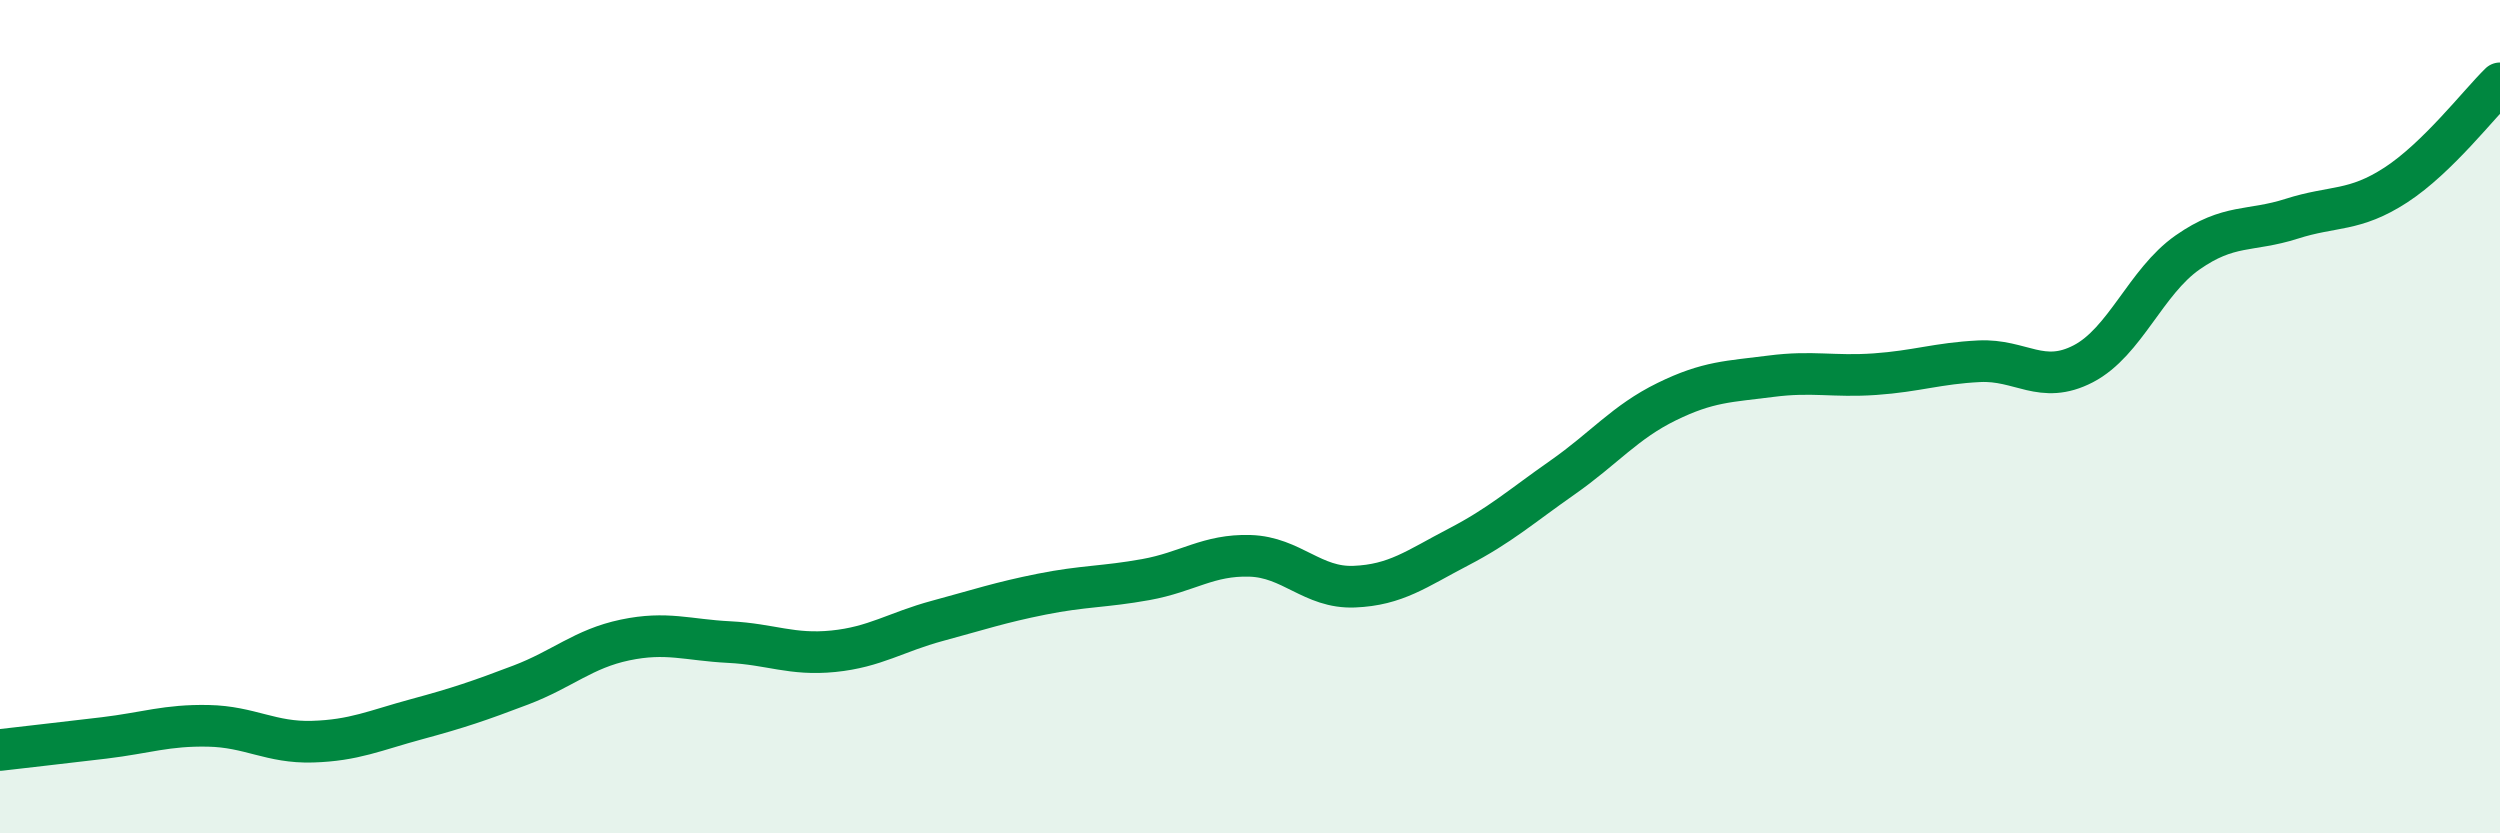
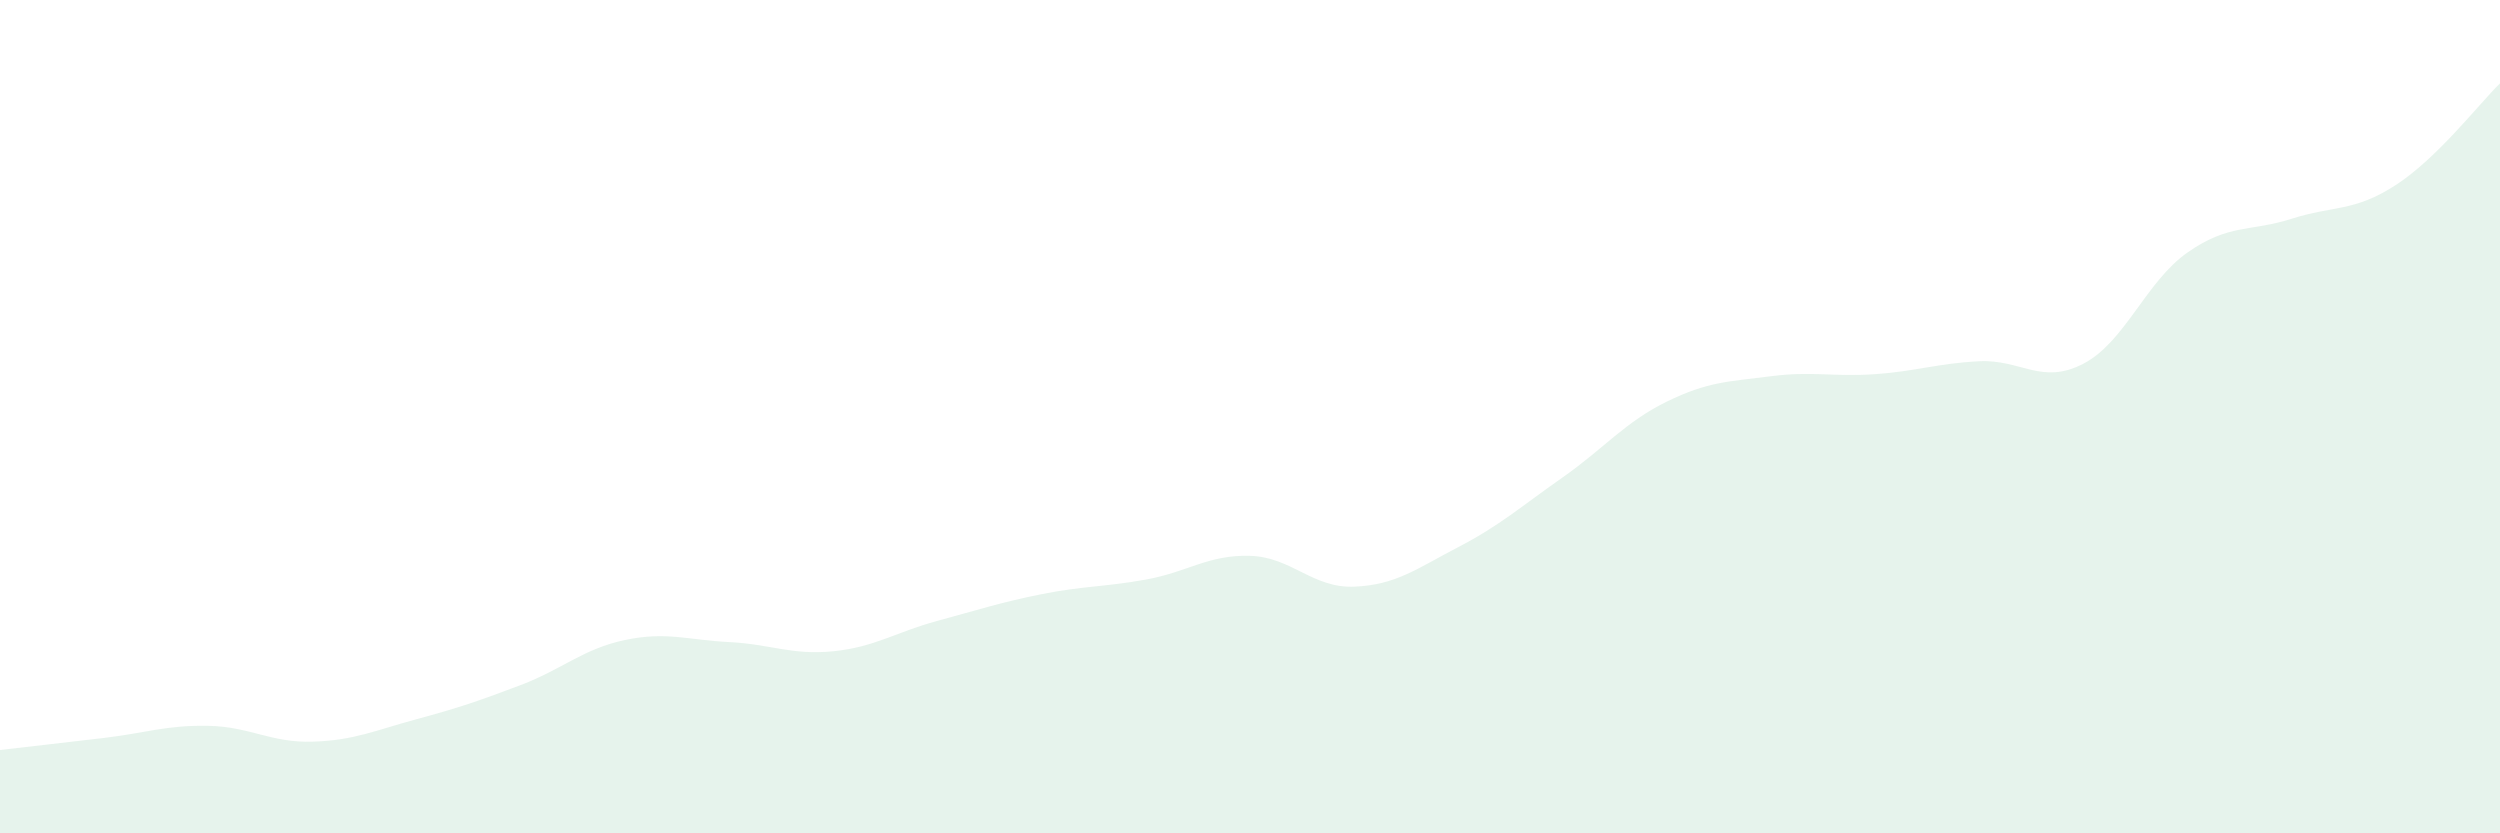
<svg xmlns="http://www.w3.org/2000/svg" width="60" height="20" viewBox="0 0 60 20">
  <path d="M 0,18 C 0.5,17.94 1.5,17.83 2.5,17.71 C 3.5,17.59 4,17.4 5,17.42 C 6,17.44 6.5,17.83 7.5,17.8 C 8.5,17.77 9,17.53 10,17.26 C 11,16.99 11.5,16.82 12.5,16.44 C 13.5,16.06 14,15.57 15,15.36 C 16,15.15 16.5,15.36 17.5,15.41 C 18.5,15.46 19,15.73 20,15.63 C 21,15.53 21.5,15.17 22.5,14.9 C 23.5,14.63 24,14.46 25,14.26 C 26,14.06 26.5,14.09 27.5,13.91 C 28.5,13.73 29,13.31 30,13.34 C 31,13.37 31.5,14.12 32.5,14.08 C 33.5,14.04 34,13.65 35,13.13 C 36,12.61 36.5,12.16 37.5,11.46 C 38.5,10.76 39,10.13 40,9.64 C 41,9.15 41.5,9.16 42.5,9.03 C 43.5,8.9 44,9.05 45,8.98 C 46,8.91 46.5,8.72 47.5,8.67 C 48.5,8.62 49,9.25 50,8.73 C 51,8.21 51.5,6.76 52.5,6.06 C 53.5,5.36 54,5.57 55,5.25 C 56,4.93 56.5,5.09 57.5,4.44 C 58.5,3.79 59.5,2.49 60,2L60 20L0 20Z" fill="#008740" opacity="0.1" stroke-linecap="round" stroke-linejoin="round" />
-   <path d="M 0,18 C 0.5,17.94 1.5,17.83 2.5,17.71 C 3.5,17.59 4,17.4 5,17.42 C 6,17.44 6.5,17.83 7.5,17.8 C 8.5,17.77 9,17.53 10,17.26 C 11,16.99 11.5,16.82 12.5,16.44 C 13.5,16.06 14,15.57 15,15.36 C 16,15.15 16.5,15.36 17.5,15.41 C 18.5,15.46 19,15.73 20,15.63 C 21,15.53 21.5,15.17 22.5,14.9 C 23.5,14.63 24,14.46 25,14.26 C 26,14.06 26.5,14.09 27.5,13.91 C 28.5,13.73 29,13.31 30,13.34 C 31,13.37 31.5,14.12 32.5,14.08 C 33.5,14.04 34,13.65 35,13.13 C 36,12.61 36.5,12.16 37.5,11.46 C 38.5,10.76 39,10.13 40,9.64 C 41,9.15 41.5,9.16 42.5,9.03 C 43.5,8.9 44,9.05 45,8.98 C 46,8.91 46.5,8.72 47.5,8.67 C 48.5,8.62 49,9.25 50,8.73 C 51,8.21 51.5,6.76 52.5,6.06 C 53.5,5.36 54,5.57 55,5.25 C 56,4.93 56.5,5.09 57.5,4.44 C 58.5,3.79 59.5,2.49 60,2" stroke="#008740" stroke-width="1" fill="none" stroke-linecap="round" stroke-linejoin="round" />
</svg>